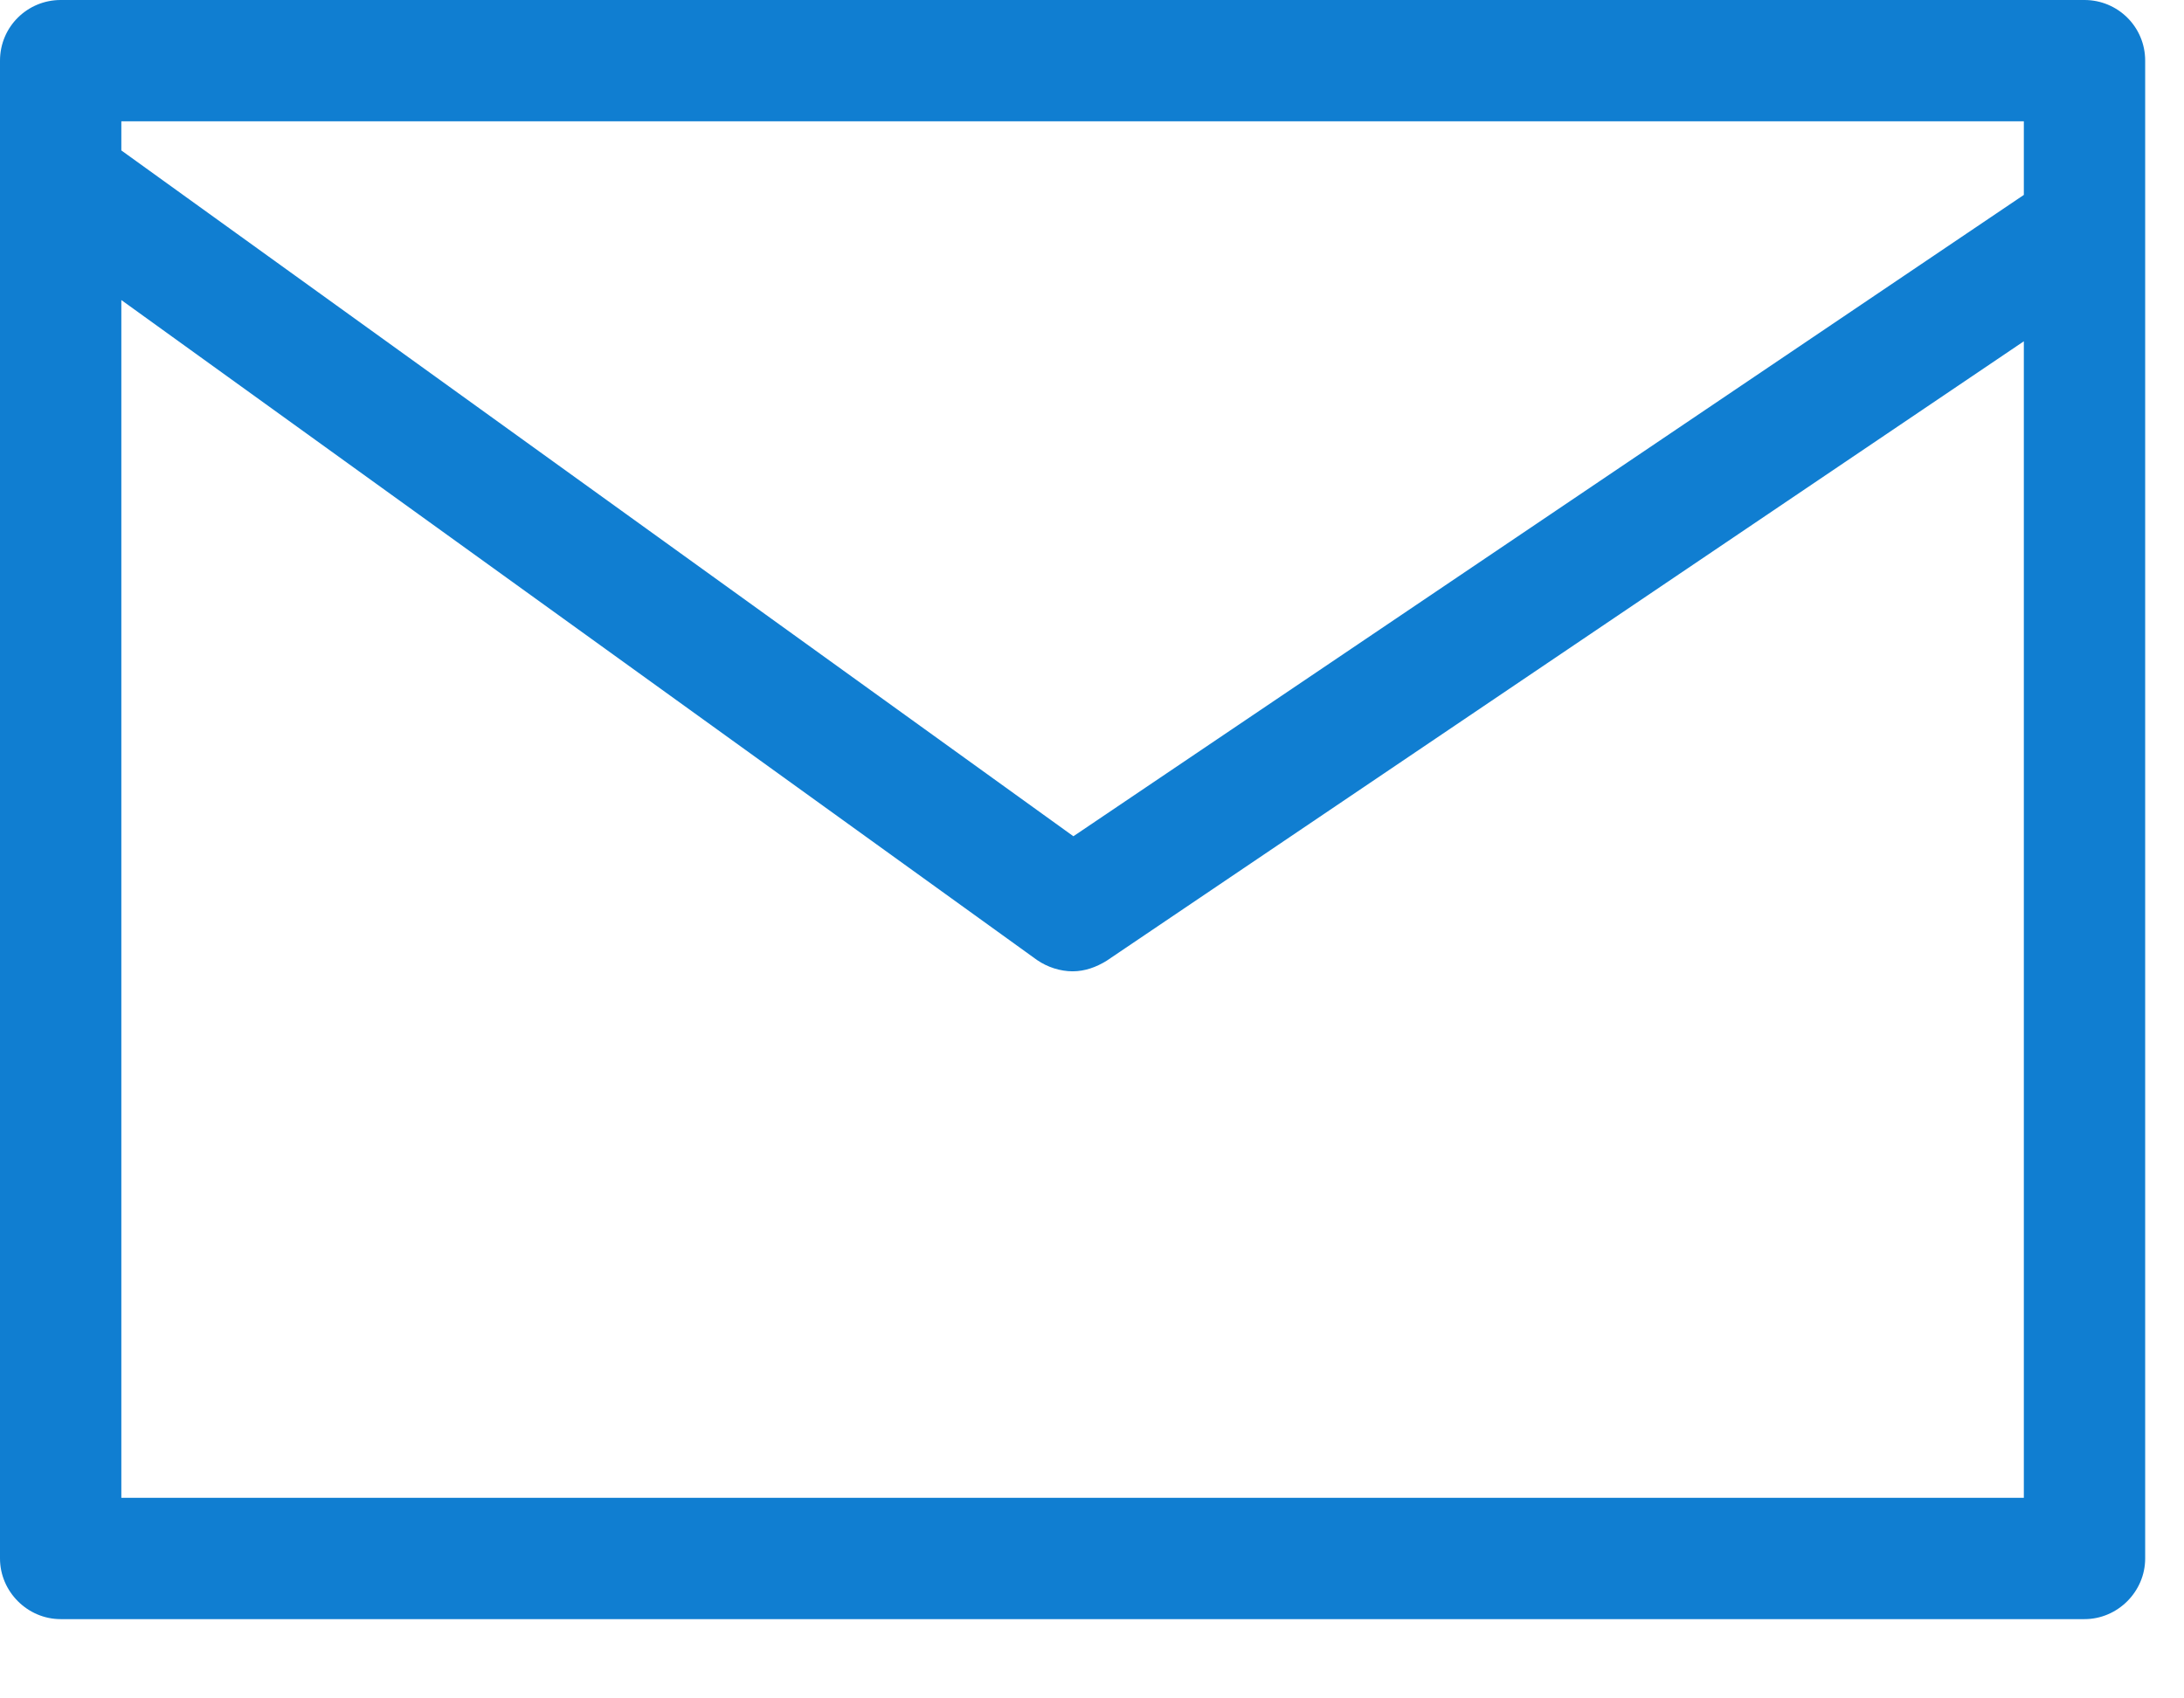
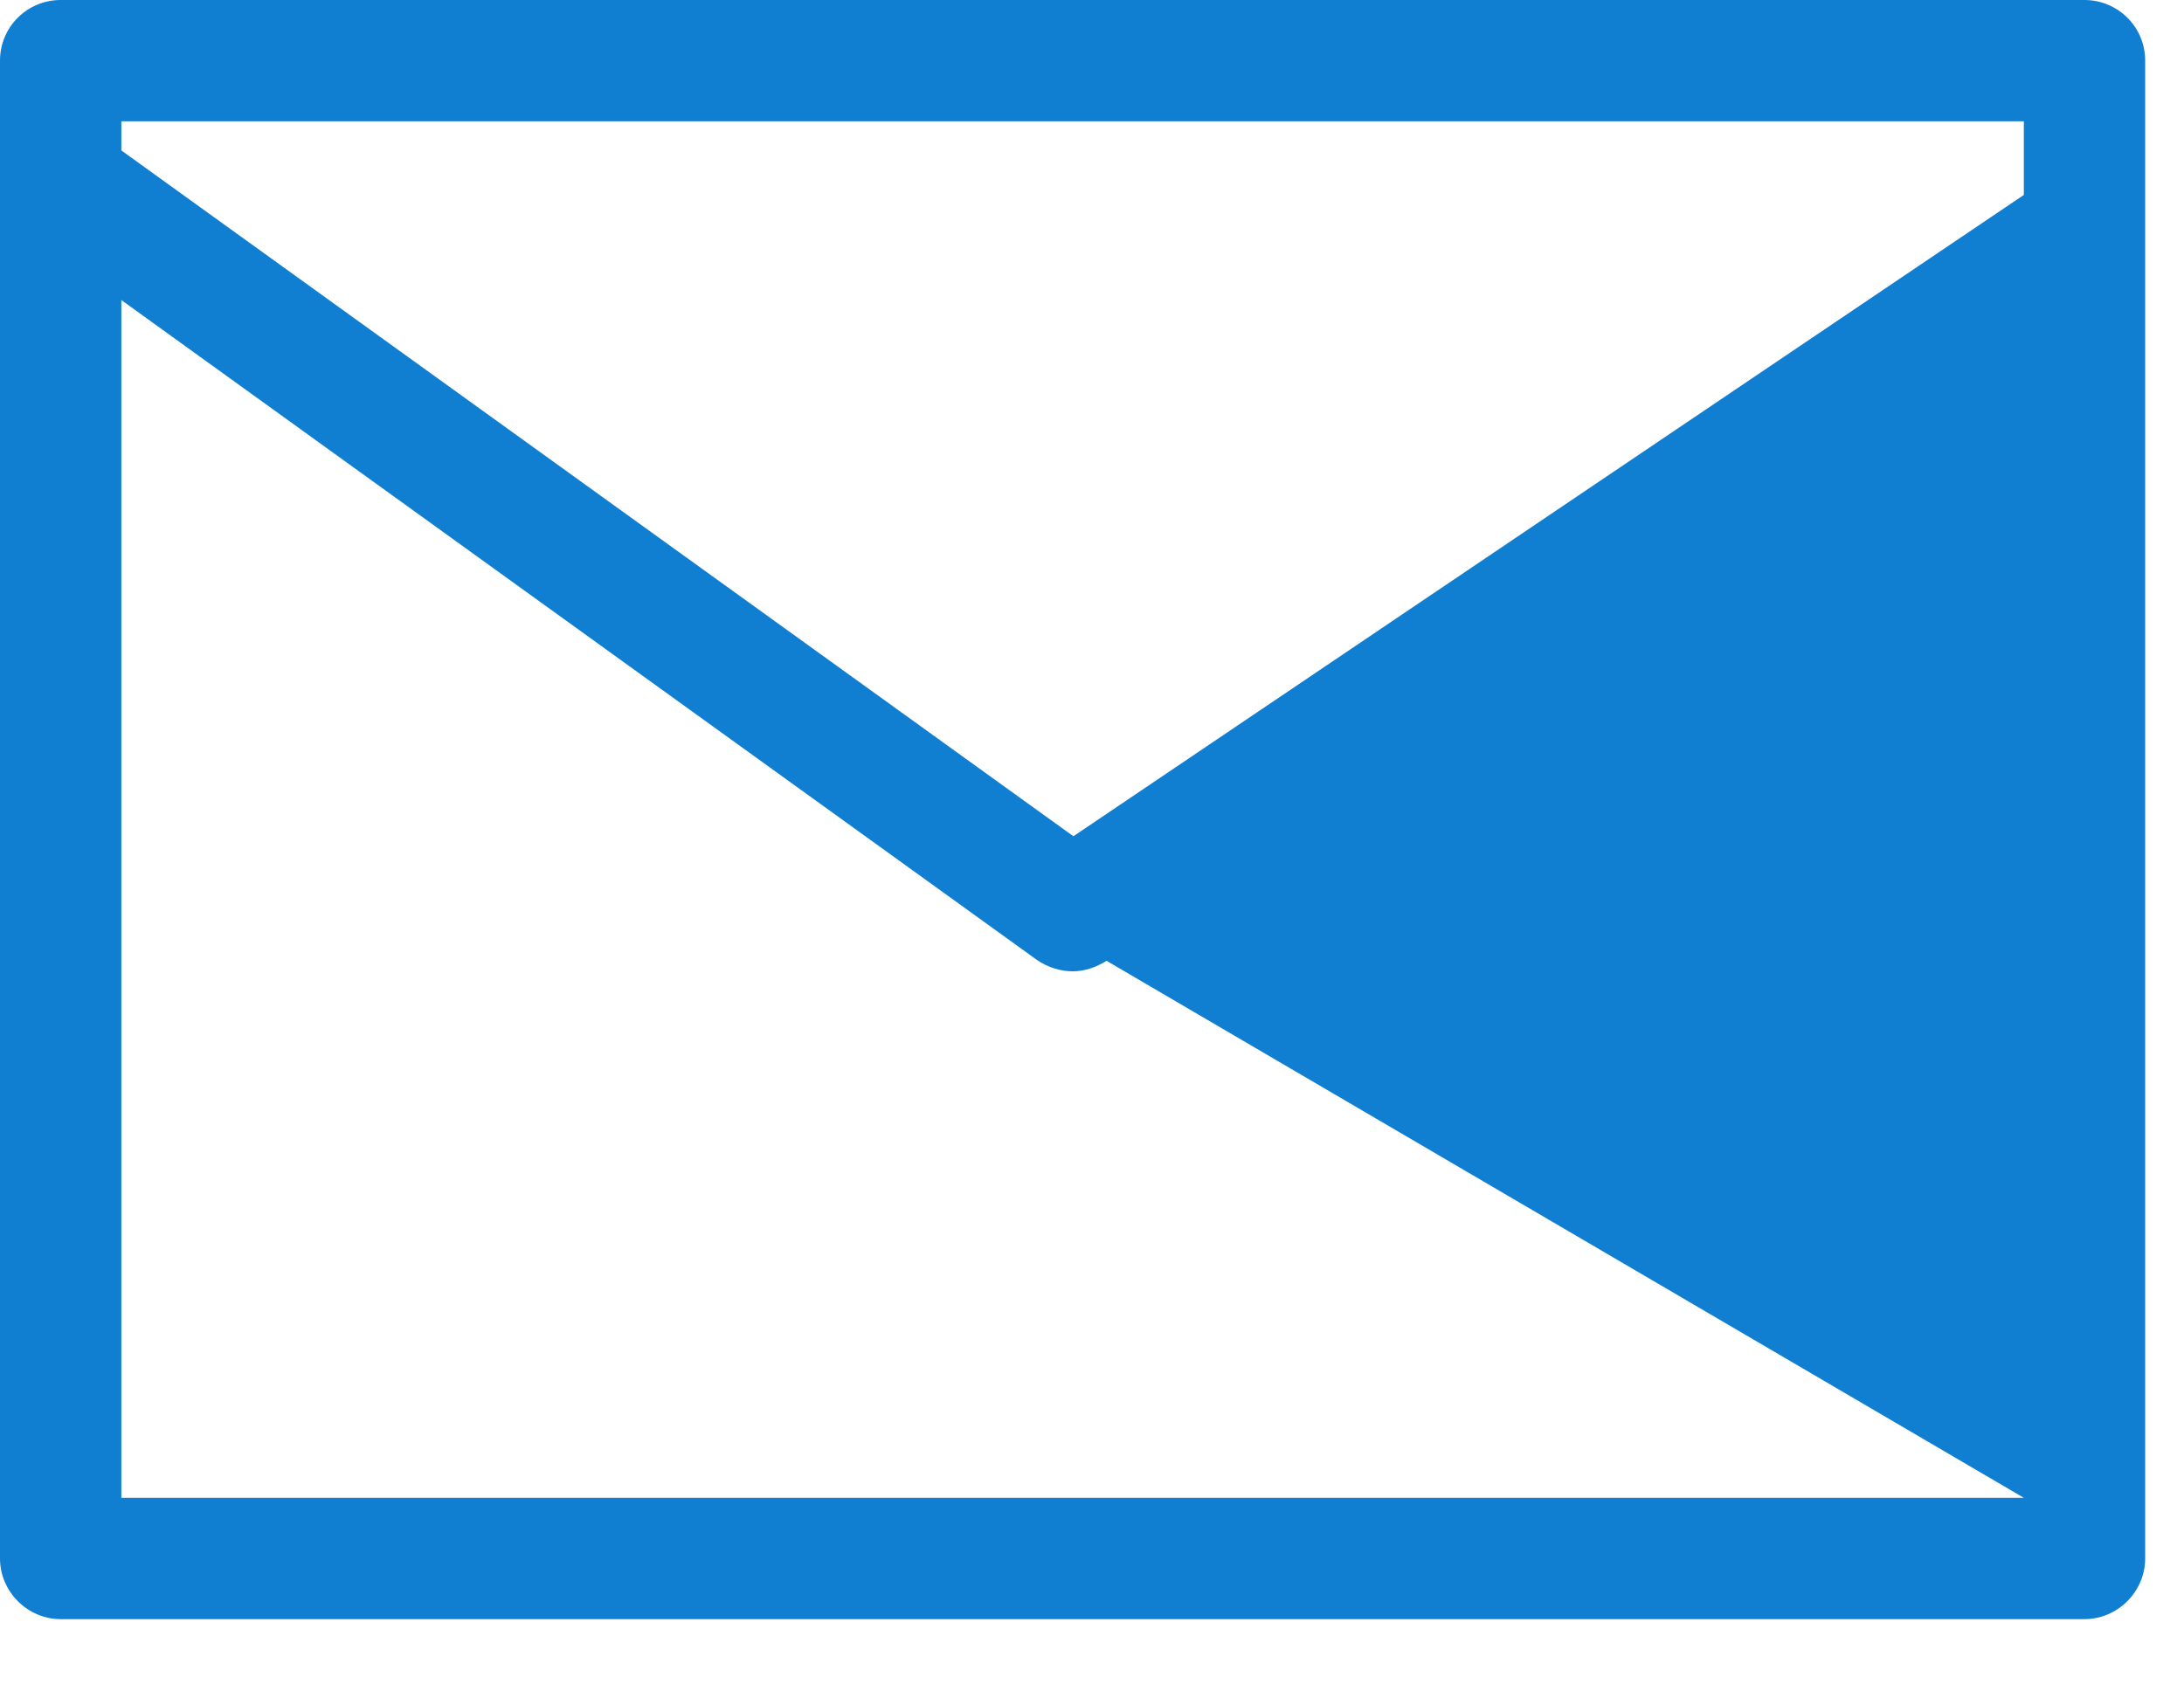
<svg xmlns="http://www.w3.org/2000/svg" width="100%" height="100%" viewBox="0 0 27 21" xml:space="preserve" style="fill-rule:evenodd;clip-rule:evenodd;stroke-linejoin:round;stroke-miterlimit:2;">
  <g transform="matrix(1,0,0,1,-1338.43,-1024.2)">
    <g transform="matrix(1,0,0,1,1338.43,1024.2)">
      <g transform="matrix(1,0,0,1,-1338.43,-1024.2)">
-         <path d="M1338.43,1026.43L1338.43,1024.95C1338.43,1024.53 1338.77,1024.2 1339.18,1024.2L1364.2,1024.2C1364.61,1024.2 1364.95,1024.53 1364.95,1024.95L1364.95,1043.47C1364.95,1043.88 1364.61,1044.22 1364.2,1044.22L1339.18,1044.22C1338.77,1044.22 1338.43,1043.88 1338.43,1043.47L1338.43,1026.46C1338.43,1026.45 1338.43,1026.44 1338.43,1026.43ZM1339.93,1027.91L1339.93,1042.72L1363.45,1042.72L1363.45,1028.42L1352.11,1036.08C1351.98,1036.16 1351.84,1036.21 1351.69,1036.21C1351.54,1036.21 1351.38,1036.16 1351.25,1036.07L1339.93,1027.91ZM1363.45,1026.61L1363.45,1025.7L1339.93,1025.7L1339.93,1026.06L1351.7,1034.54L1363.45,1026.61Z" style="fill:rgb(16,126,209);fill-rule:nonzero;" />
+         <path d="M1338.43,1026.43L1338.43,1024.95C1338.43,1024.53 1338.77,1024.2 1339.18,1024.2L1364.2,1024.2C1364.61,1024.2 1364.95,1024.53 1364.95,1024.95L1364.95,1043.47C1364.95,1043.88 1364.61,1044.22 1364.2,1044.22L1339.18,1044.22C1338.77,1044.22 1338.43,1043.88 1338.43,1043.47L1338.43,1026.46C1338.43,1026.45 1338.43,1026.44 1338.43,1026.43ZM1339.93,1027.91L1339.93,1042.72L1363.45,1042.72L1352.11,1036.08C1351.98,1036.16 1351.84,1036.21 1351.69,1036.21C1351.54,1036.21 1351.38,1036.16 1351.25,1036.07L1339.93,1027.91ZM1363.45,1026.61L1363.45,1025.7L1339.93,1025.7L1339.93,1026.06L1351.7,1034.54L1363.45,1026.61Z" style="fill:rgb(16,126,209);fill-rule:nonzero;" />
      </g>
    </g>
  </g>
</svg>